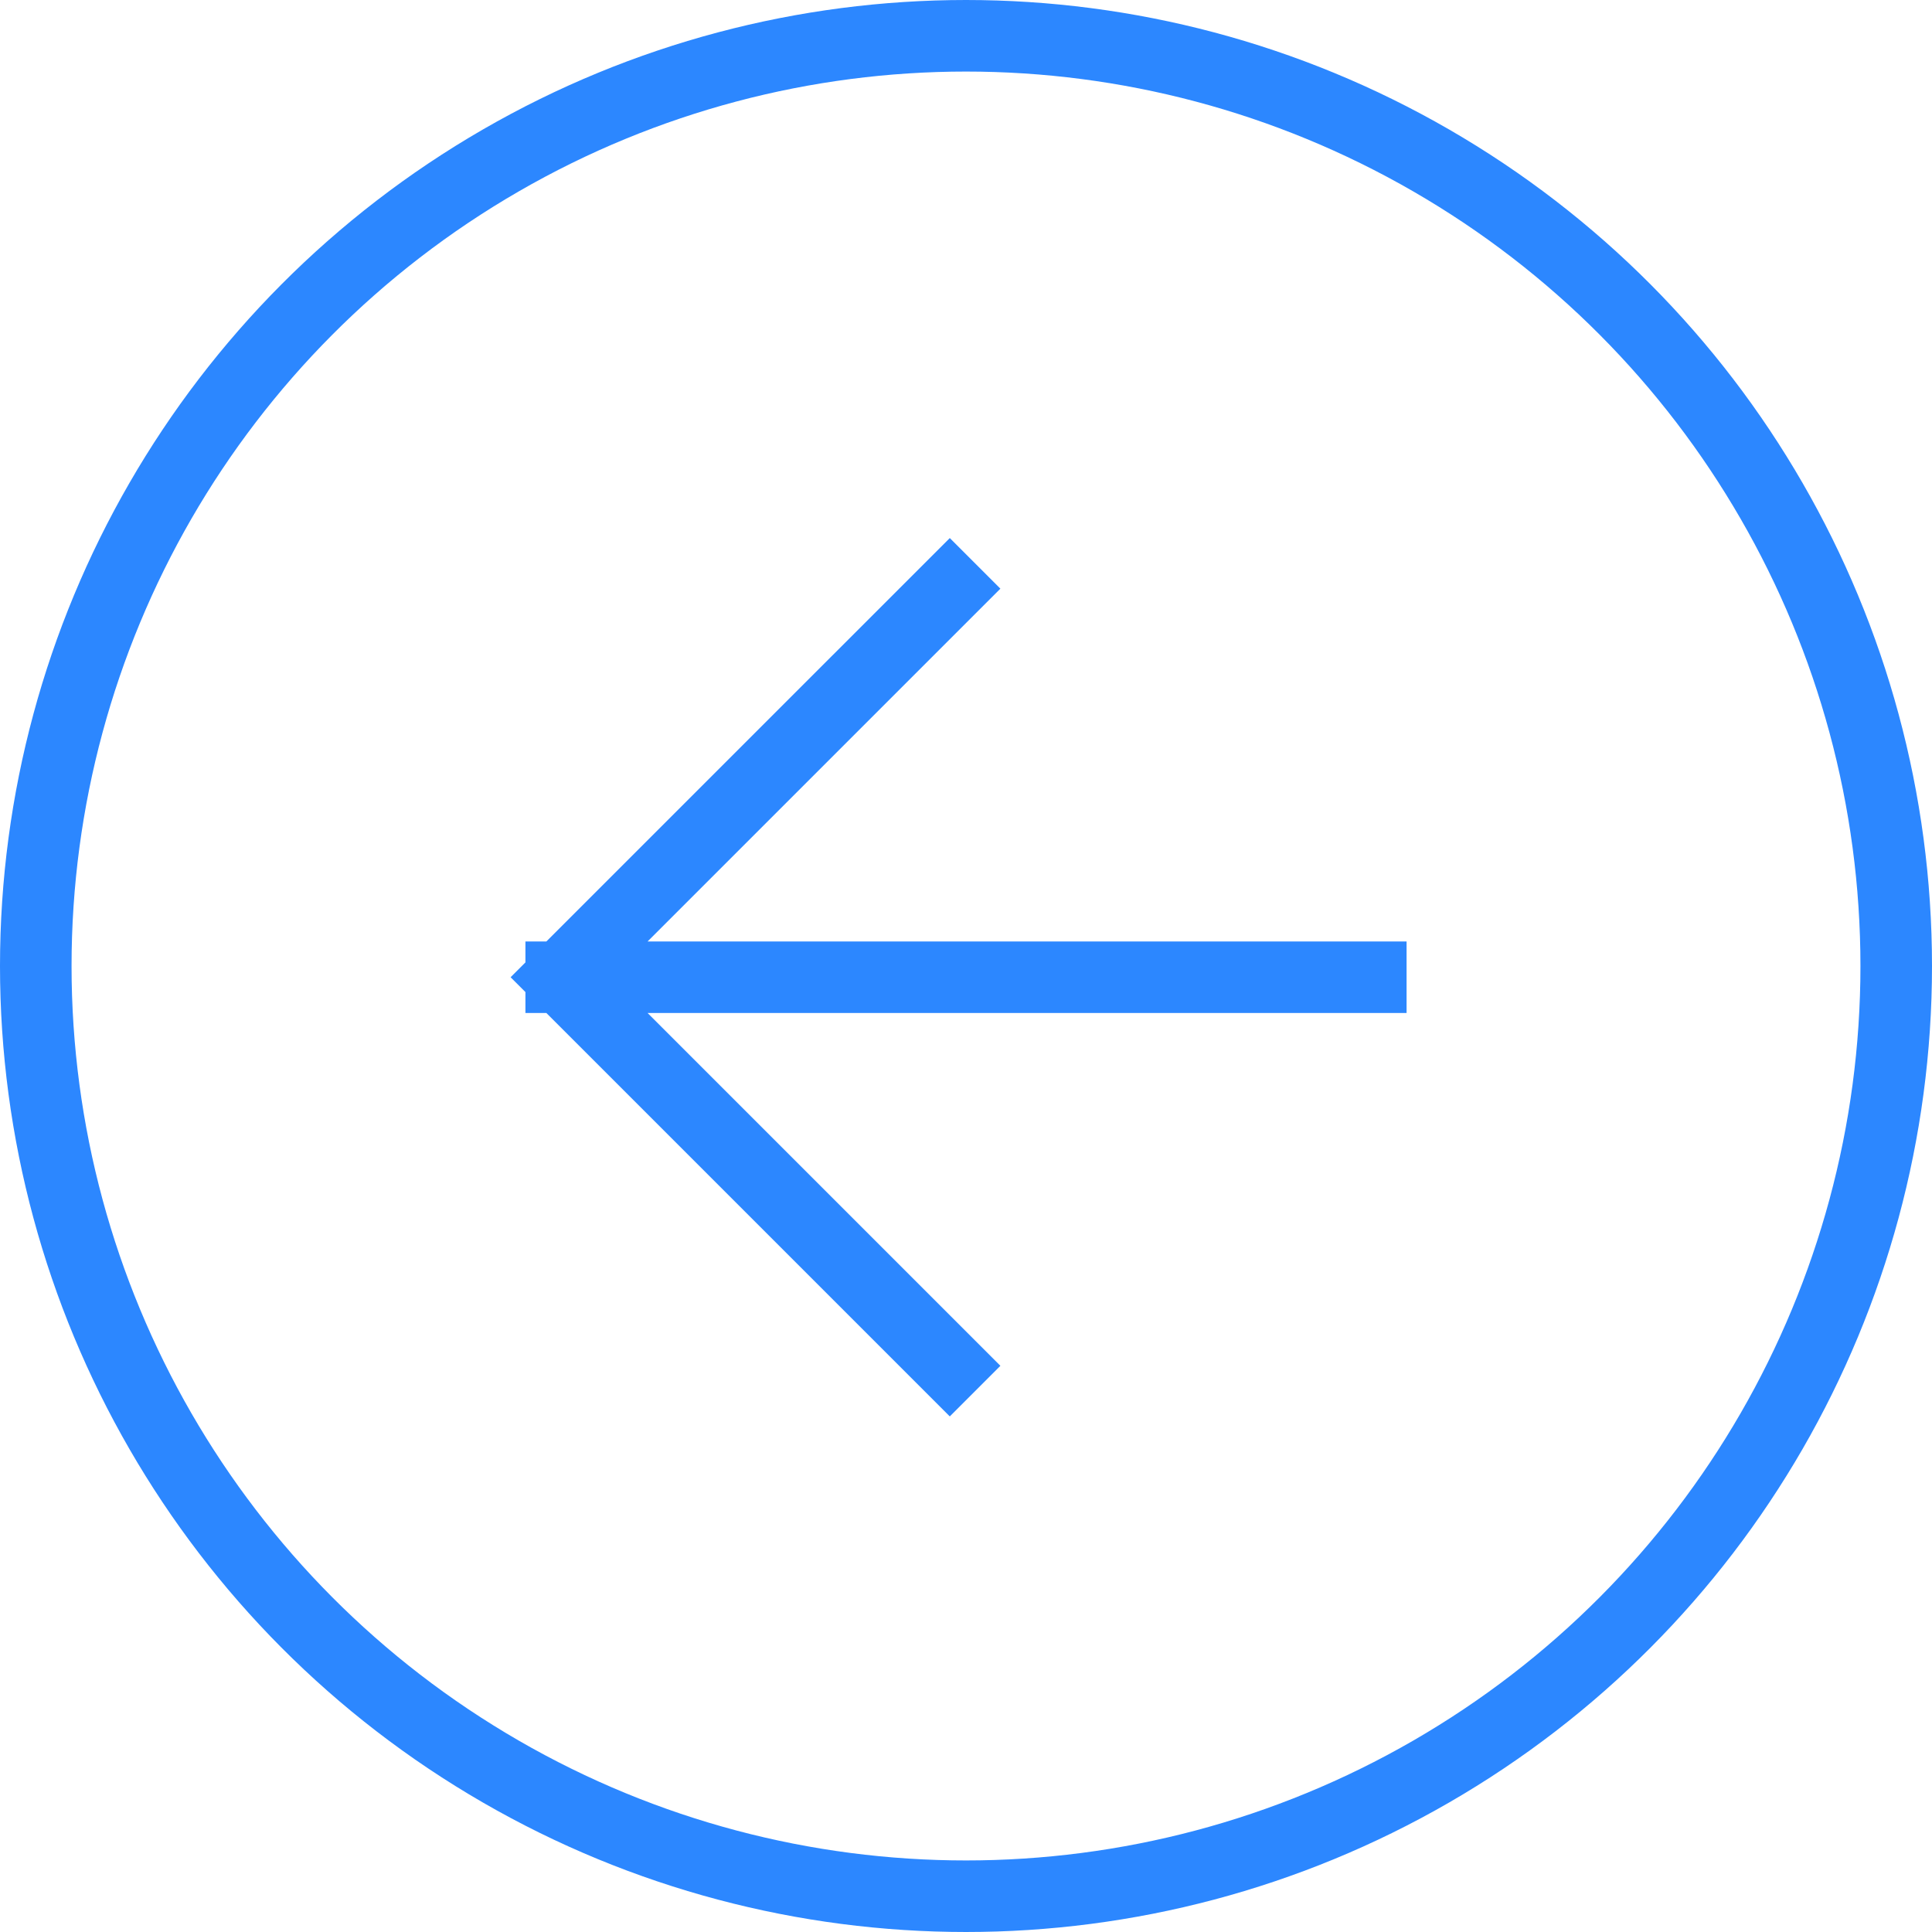
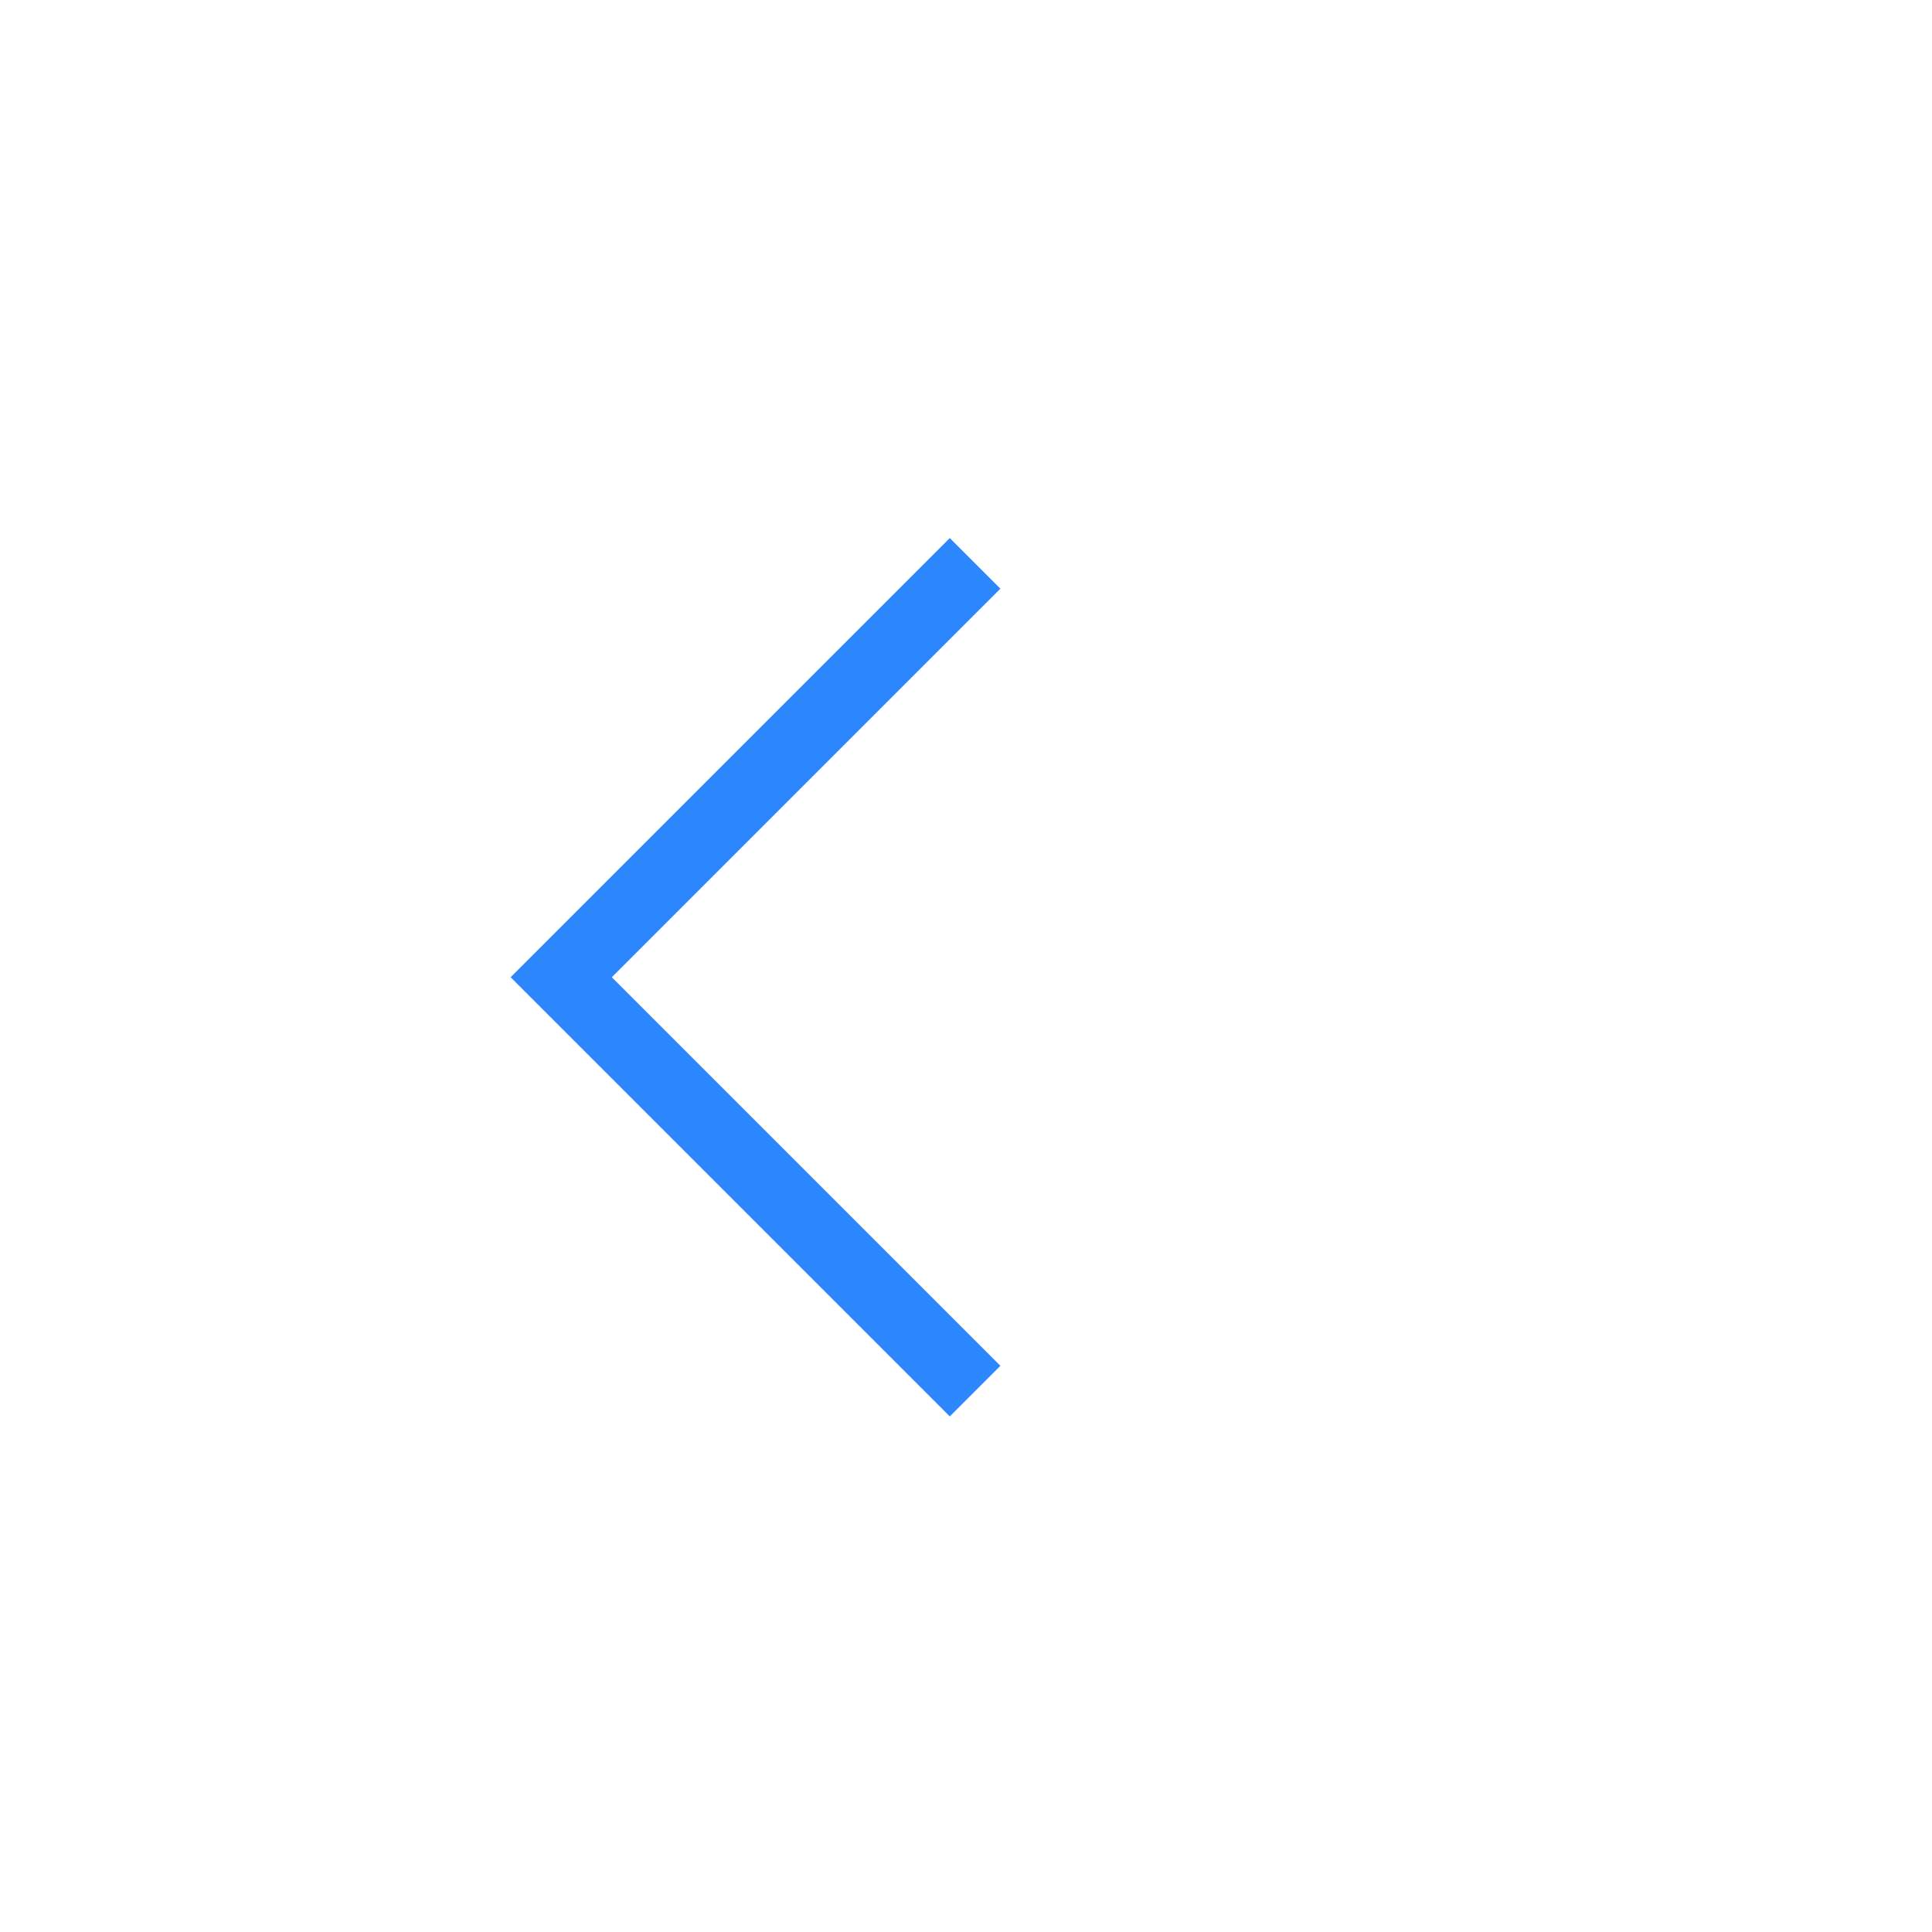
<svg xmlns="http://www.w3.org/2000/svg" width="54" height="54" viewBox="0 0 54 54" fill="none">
-   <circle cx="27" cy="27" r="26" transform="matrix(-1 0 0 1 54 0)" stroke="#2C87FF" stroke-width="2" />
-   <path d="M38.314 27.314H15.686M15.686 27.314L26.547 38.175M15.686 27.314L26.547 16.453" stroke="#2C87FF" stroke-width="2" stroke-linecap="square" />
+   <path d="M38.314 27.314M15.686 27.314L26.547 38.175M15.686 27.314L26.547 16.453" stroke="#2C87FF" stroke-width="2" stroke-linecap="square" />
</svg>